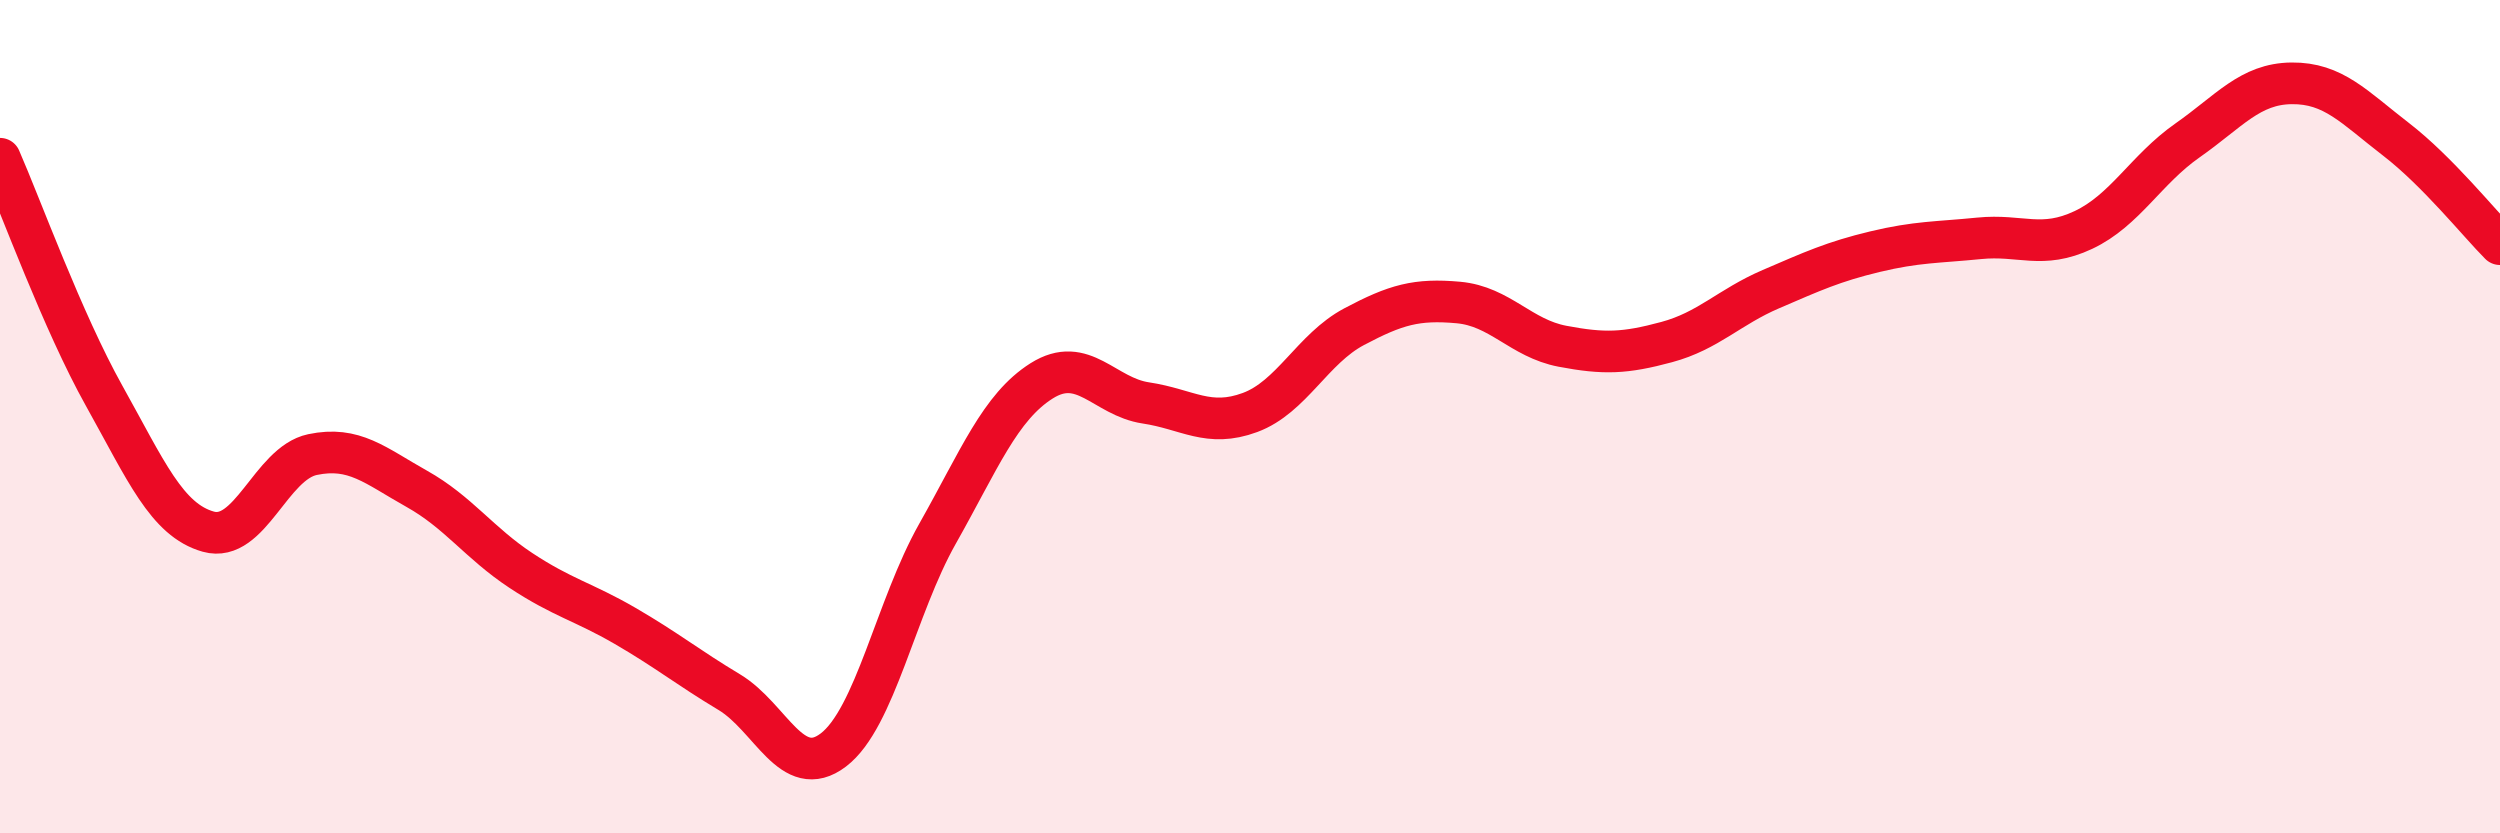
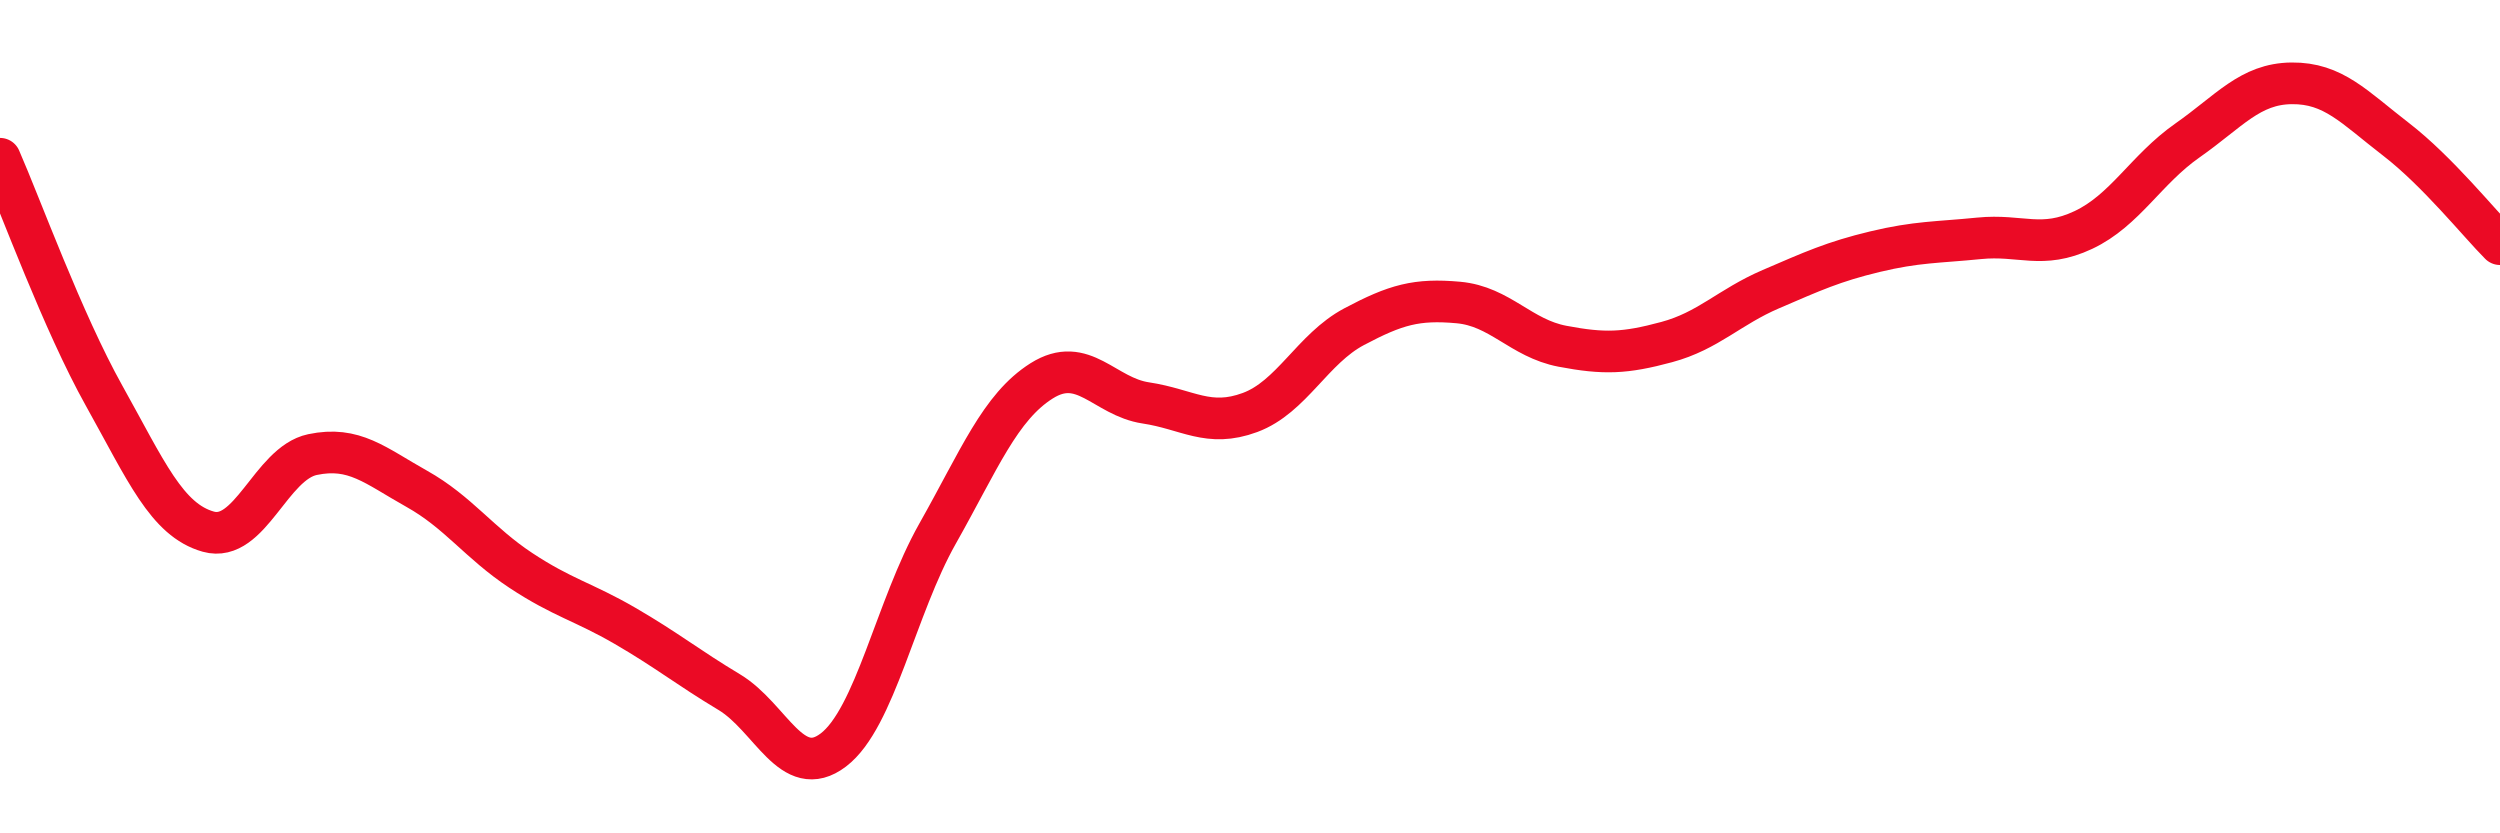
<svg xmlns="http://www.w3.org/2000/svg" width="60" height="20" viewBox="0 0 60 20">
-   <path d="M 0,3.81 C 0.5,4.95 1.5,7.71 2.5,9.5 C 3.5,11.29 4,12.48 5,12.76 C 6,13.04 6.5,11.12 7.5,10.91 C 8.5,10.7 9,11.17 10,11.73 C 11,12.29 11.5,13.03 12.5,13.69 C 13.5,14.35 14,14.44 15,15.02 C 16,15.6 16.5,16.01 17.5,16.61 C 18.5,17.21 19,18.76 20,18 C 21,17.24 21.5,14.58 22.5,12.81 C 23.5,11.04 24,9.77 25,9.14 C 26,8.51 26.5,9.52 27.5,9.67 C 28.5,9.82 29,10.27 30,9.9 C 31,9.53 31.5,8.37 32.5,7.84 C 33.5,7.31 34,7.17 35,7.26 C 36,7.35 36.5,8.12 37.5,8.31 C 38.5,8.5 39,8.48 40,8.21 C 41,7.94 41.5,7.37 42.5,6.94 C 43.5,6.51 44,6.28 45,6.04 C 46,5.8 46.5,5.82 47.5,5.72 C 48.5,5.62 49,5.99 50,5.52 C 51,5.05 51.5,4.07 52.5,3.37 C 53.5,2.67 54,2.01 55,2 C 56,1.99 56.5,2.57 57.5,3.34 C 58.5,4.11 59.5,5.36 60,5.86L60 20L0 20Z" fill="#EB0A25" opacity="0.1" stroke-linecap="round" stroke-linejoin="round" />
  <path d="M 0,3.81 C 0.5,4.95 1.5,7.71 2.5,9.5 C 3.5,11.29 4,12.48 5,12.76 C 6,13.04 6.5,11.12 7.5,10.91 C 8.5,10.7 9,11.17 10,11.73 C 11,12.29 11.5,13.03 12.5,13.69 C 13.5,14.35 14,14.44 15,15.02 C 16,15.6 16.5,16.01 17.5,16.61 C 18.5,17.21 19,18.76 20,18 C 21,17.24 21.5,14.58 22.5,12.81 C 23.5,11.04 24,9.77 25,9.14 C 26,8.51 26.5,9.52 27.5,9.67 C 28.5,9.82 29,10.27 30,9.9 C 31,9.53 31.5,8.37 32.5,7.84 C 33.5,7.31 34,7.17 35,7.26 C 36,7.35 36.5,8.12 37.5,8.31 C 38.5,8.5 39,8.48 40,8.21 C 41,7.94 41.5,7.37 42.5,6.94 C 43.5,6.51 44,6.28 45,6.04 C 46,5.8 46.5,5.82 47.5,5.72 C 48.5,5.62 49,5.99 50,5.52 C 51,5.05 51.5,4.07 52.5,3.37 C 53.5,2.67 54,2.01 55,2 C 56,1.99 56.5,2.57 57.5,3.34 C 58.5,4.11 59.5,5.36 60,5.86" stroke="#EB0A25" stroke-width="1" fill="none" stroke-linecap="round" stroke-linejoin="round" />
</svg>